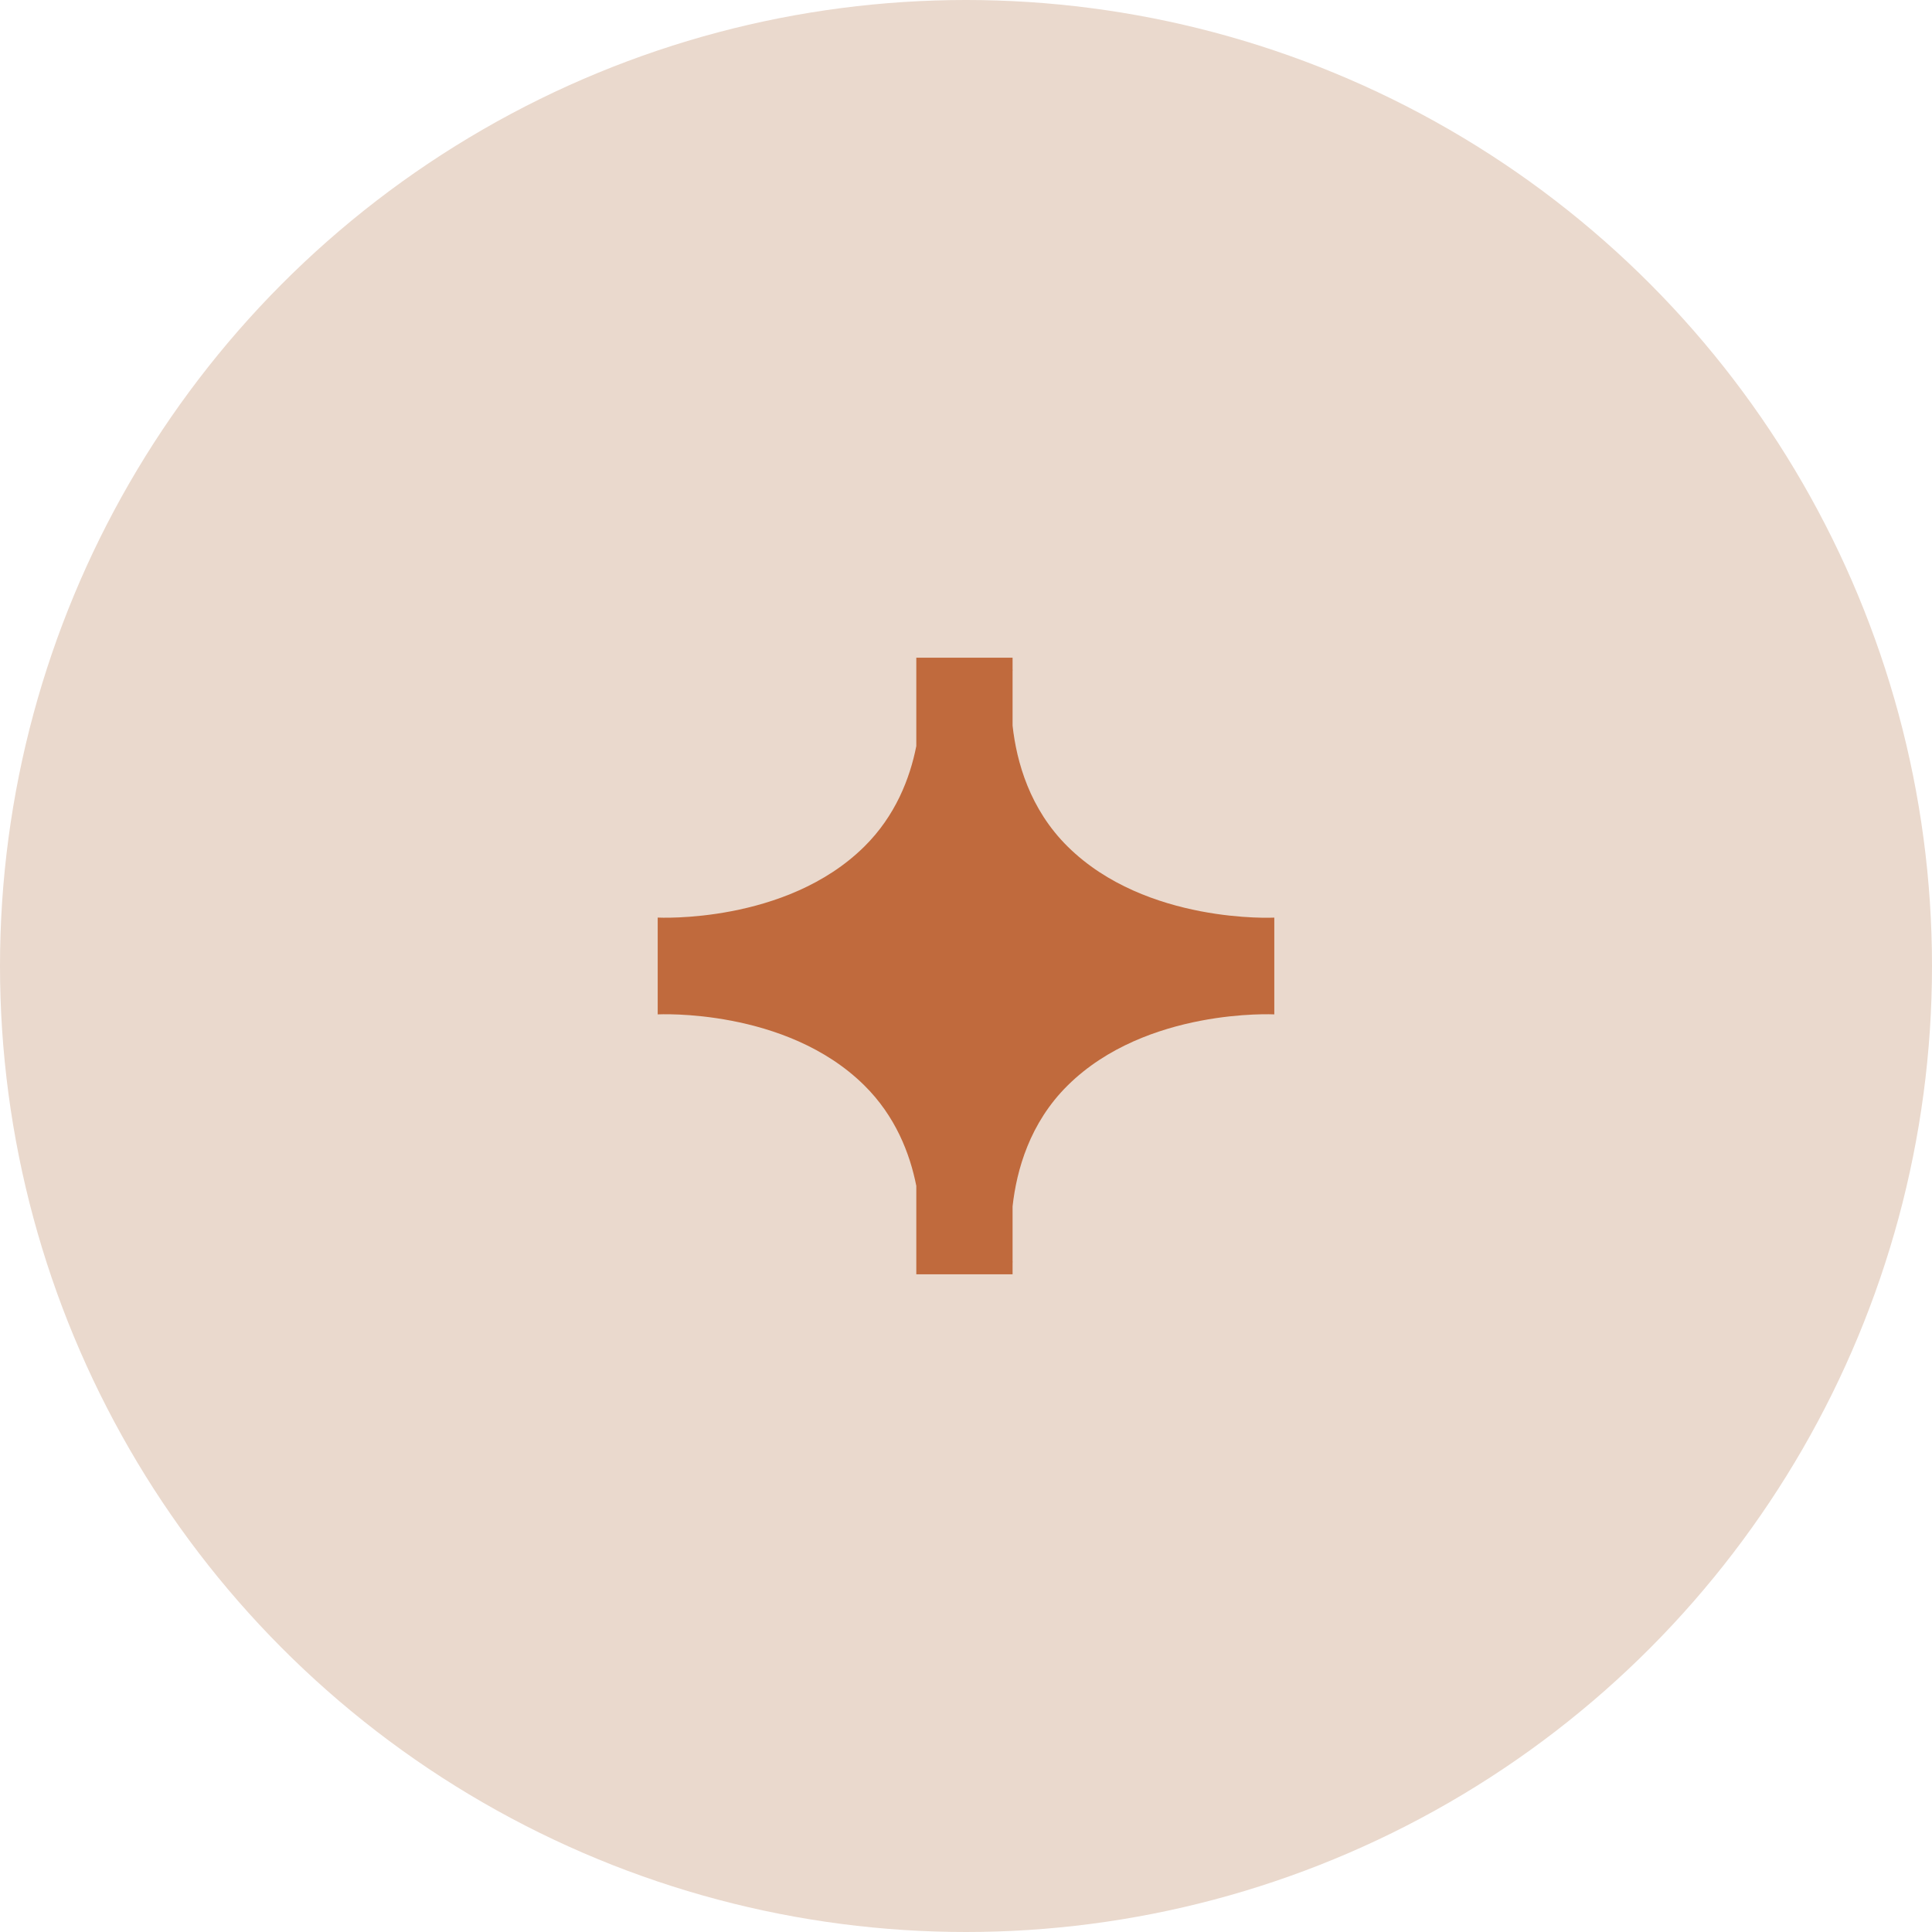
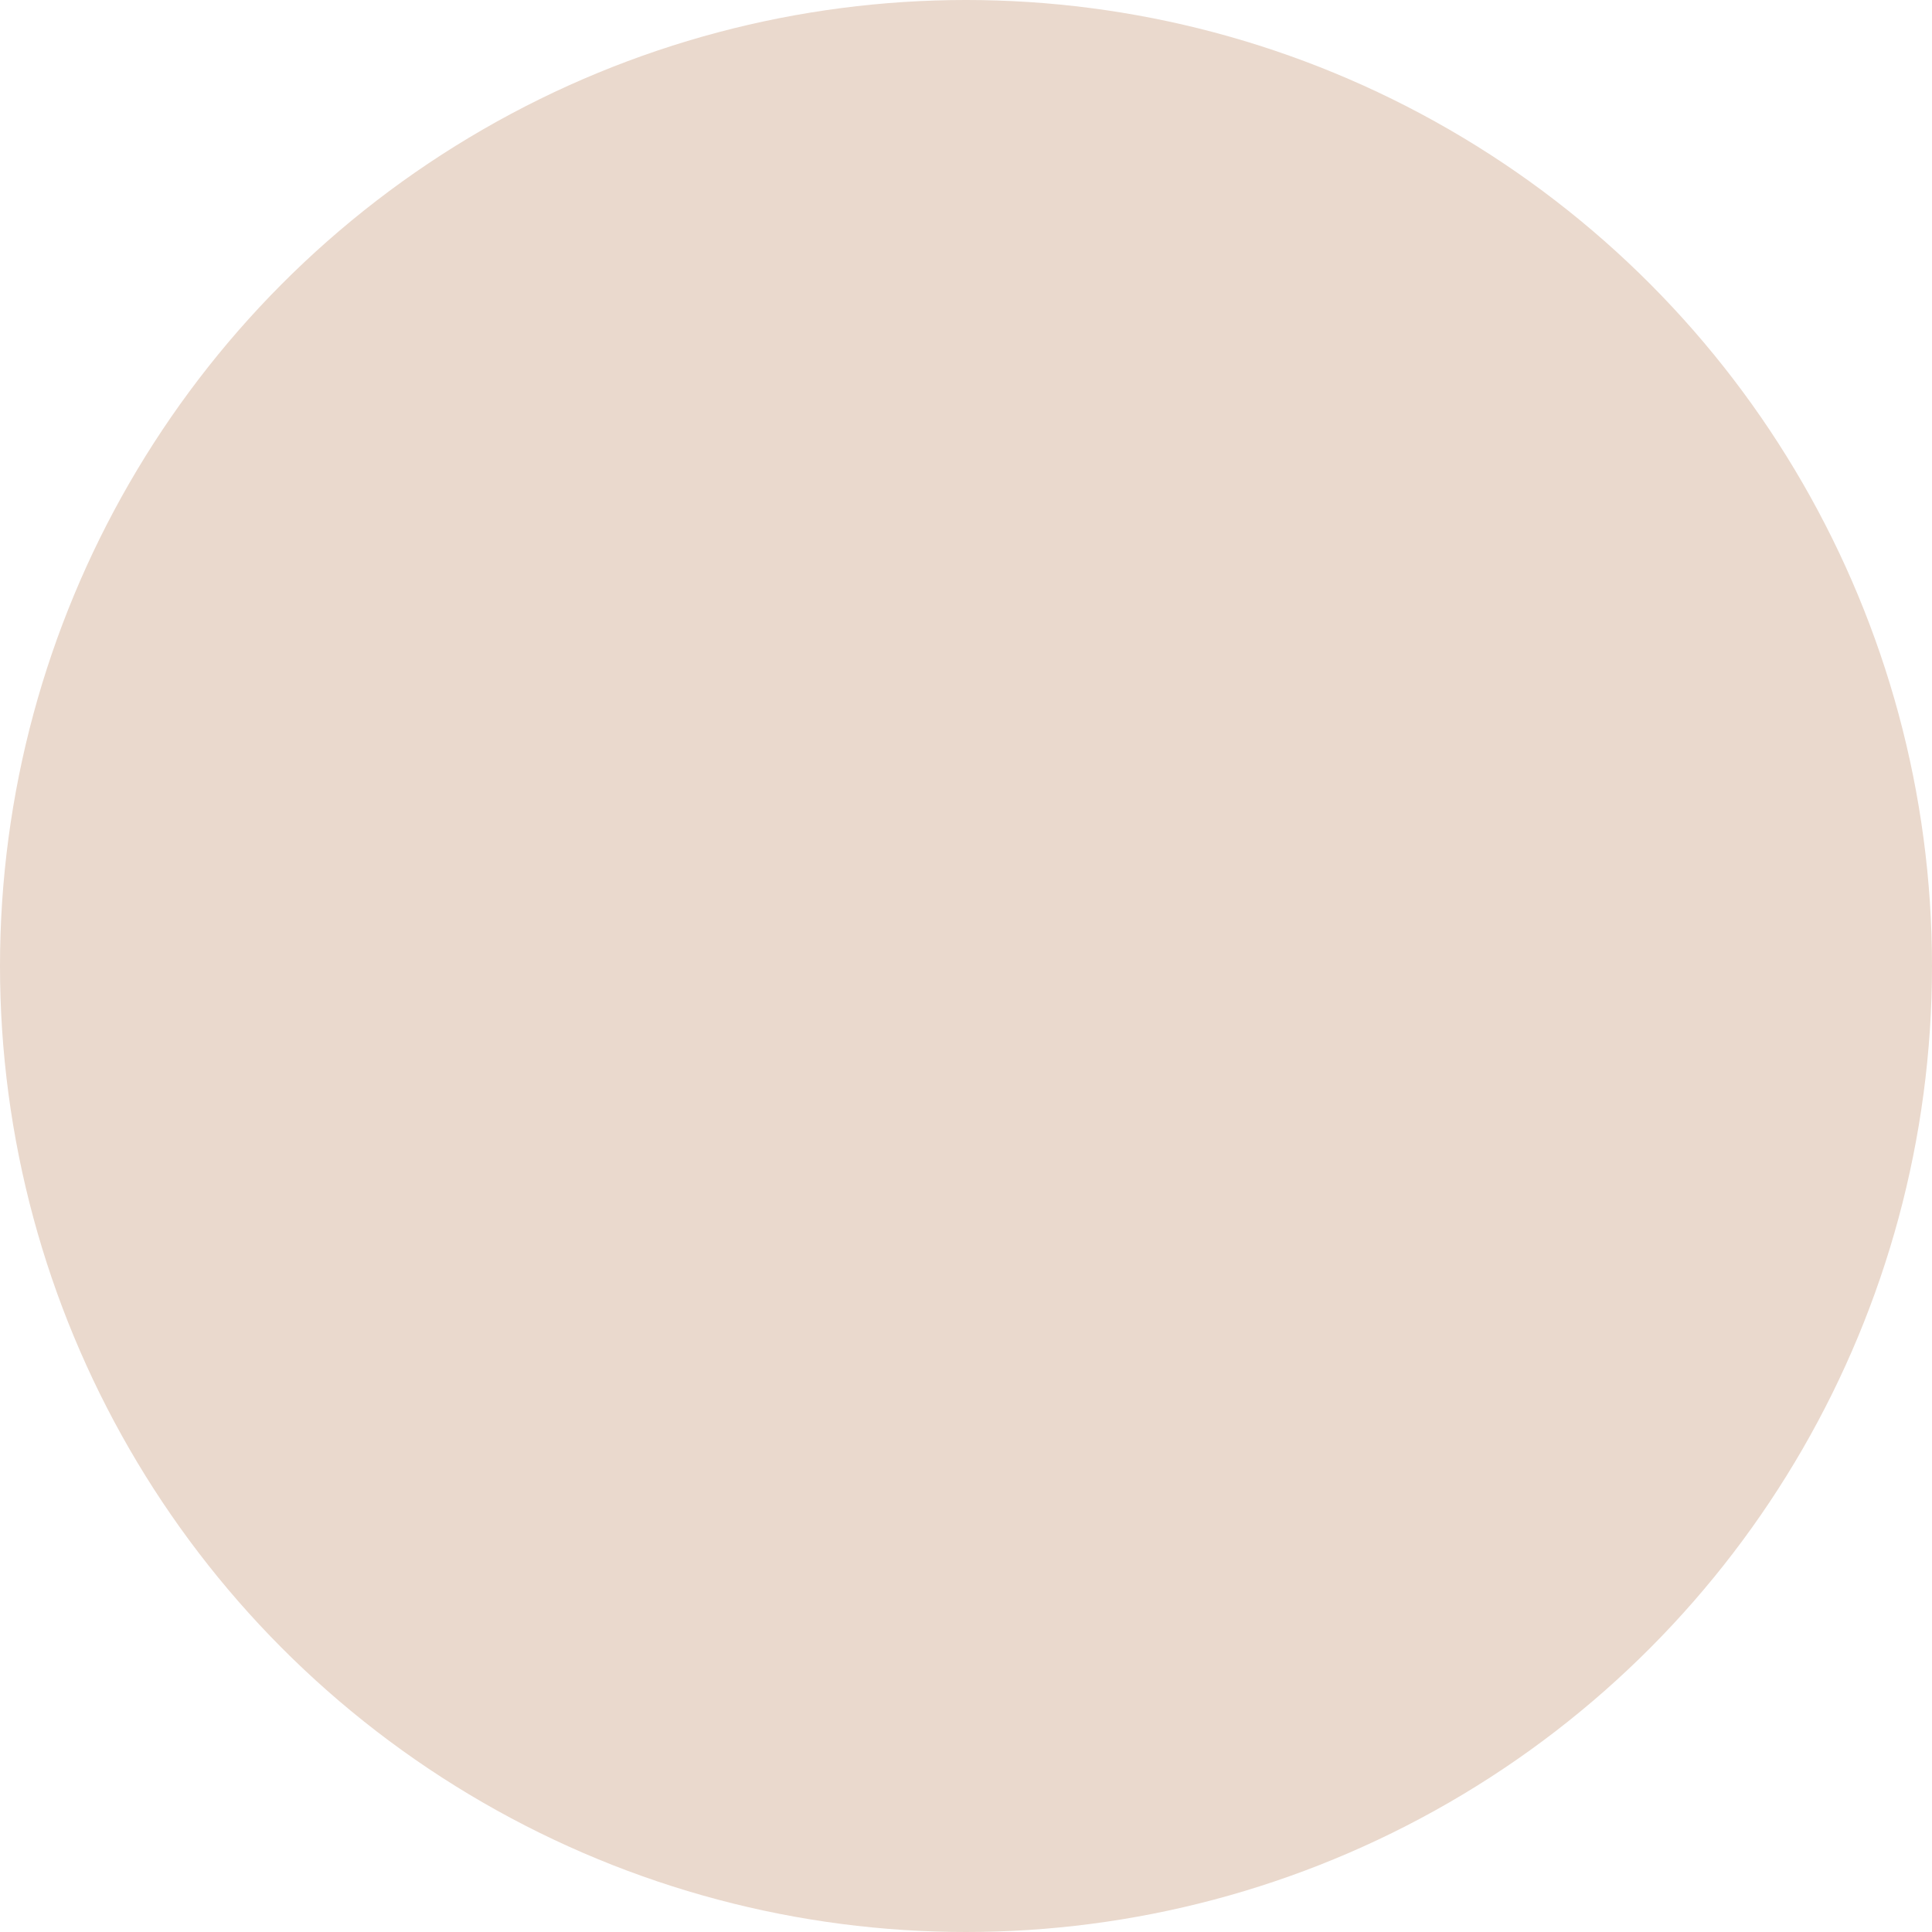
<svg xmlns="http://www.w3.org/2000/svg" width="47" height="47" viewBox="0 0 47 47" fill="none">
  <circle cx="23.5" cy="23.5" r="23.5" fill="#EAD9CD" />
-   <path fill-rule="evenodd" clip-rule="evenodd" d="M16 24.677V23.5V23.499V22.322C16 22.322 19.115 22.483 21.025 20.596C21.783 19.847 22.135 18.939 22.291 18.15V16H24.633V16.299L24.637 16.287C24.637 16.287 24.635 16.299 24.633 16.321V17.652C24.73 18.534 25.051 19.684 25.975 20.596C27.885 22.484 31 22.323 31 22.323V23.499V23.501V24.677C31 24.677 27.885 24.516 25.975 26.404C25.051 27.316 24.73 28.466 24.633 29.348V30.679C24.635 30.701 24.637 30.713 24.637 30.713L24.633 30.701V31H22.291V28.849C22.135 28.059 21.783 27.152 21.025 26.403C19.115 24.515 16 24.677 16 24.677Z" fill="#C06A3D" />
</svg>